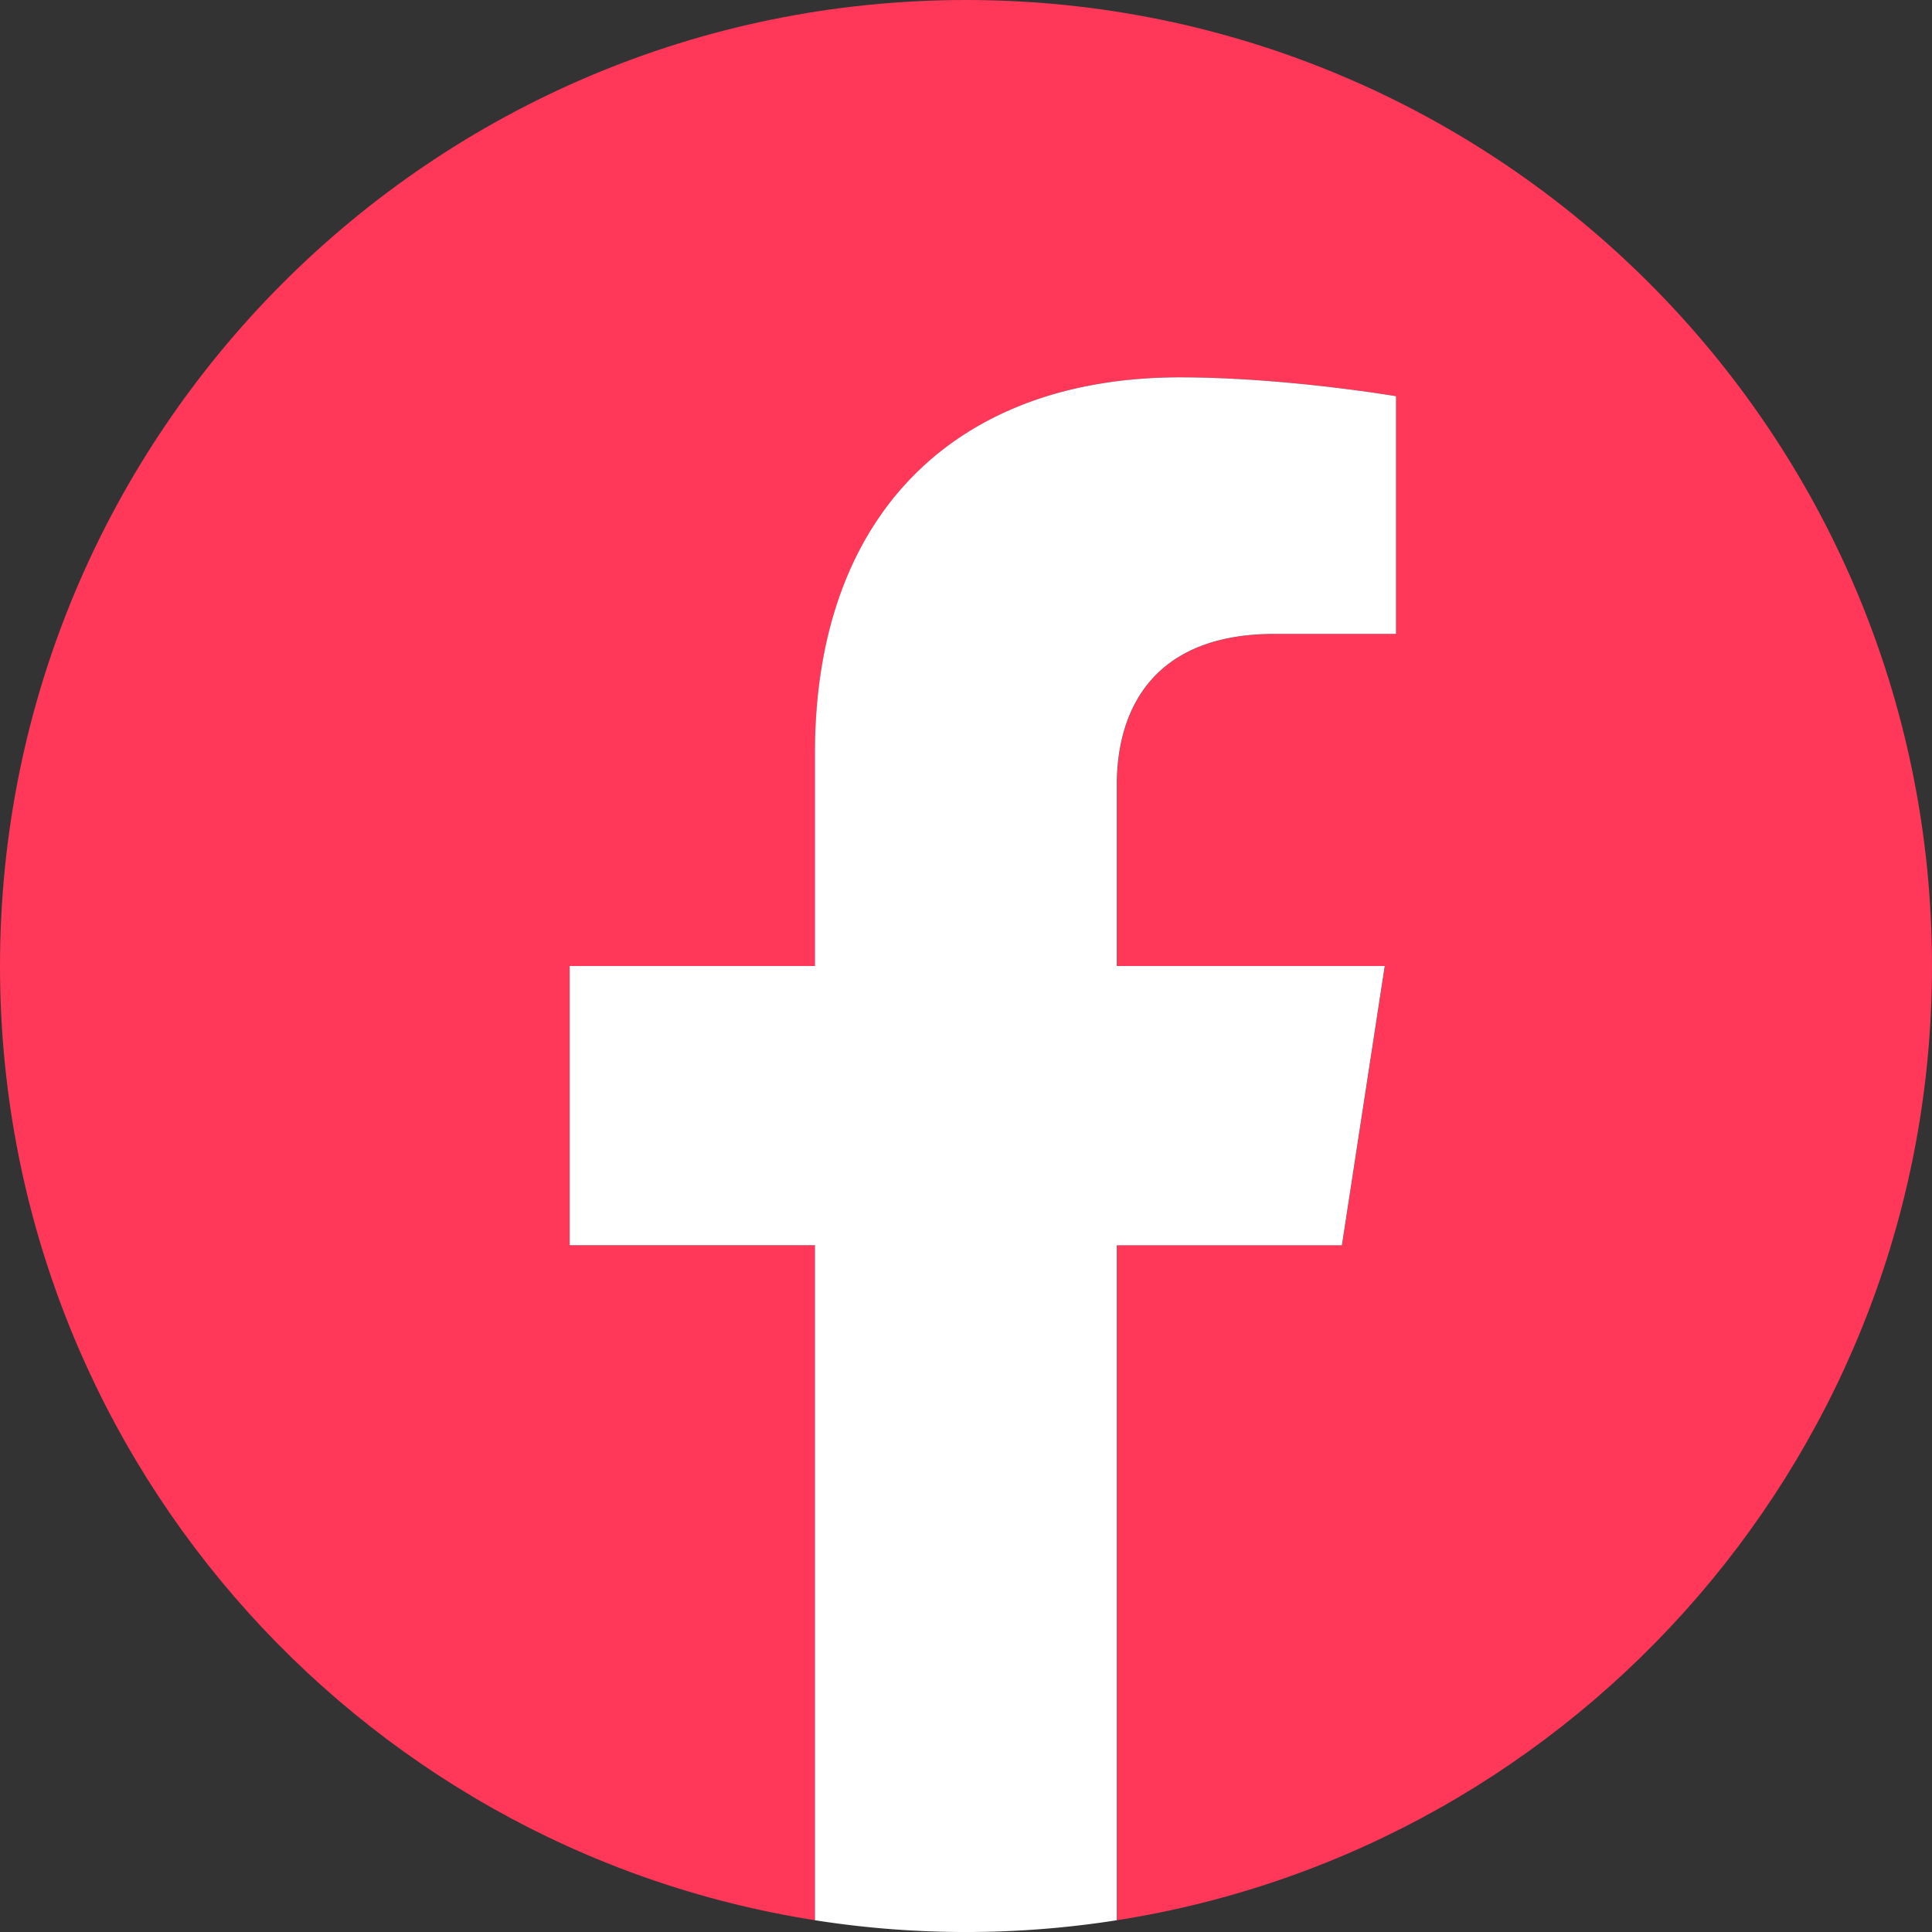
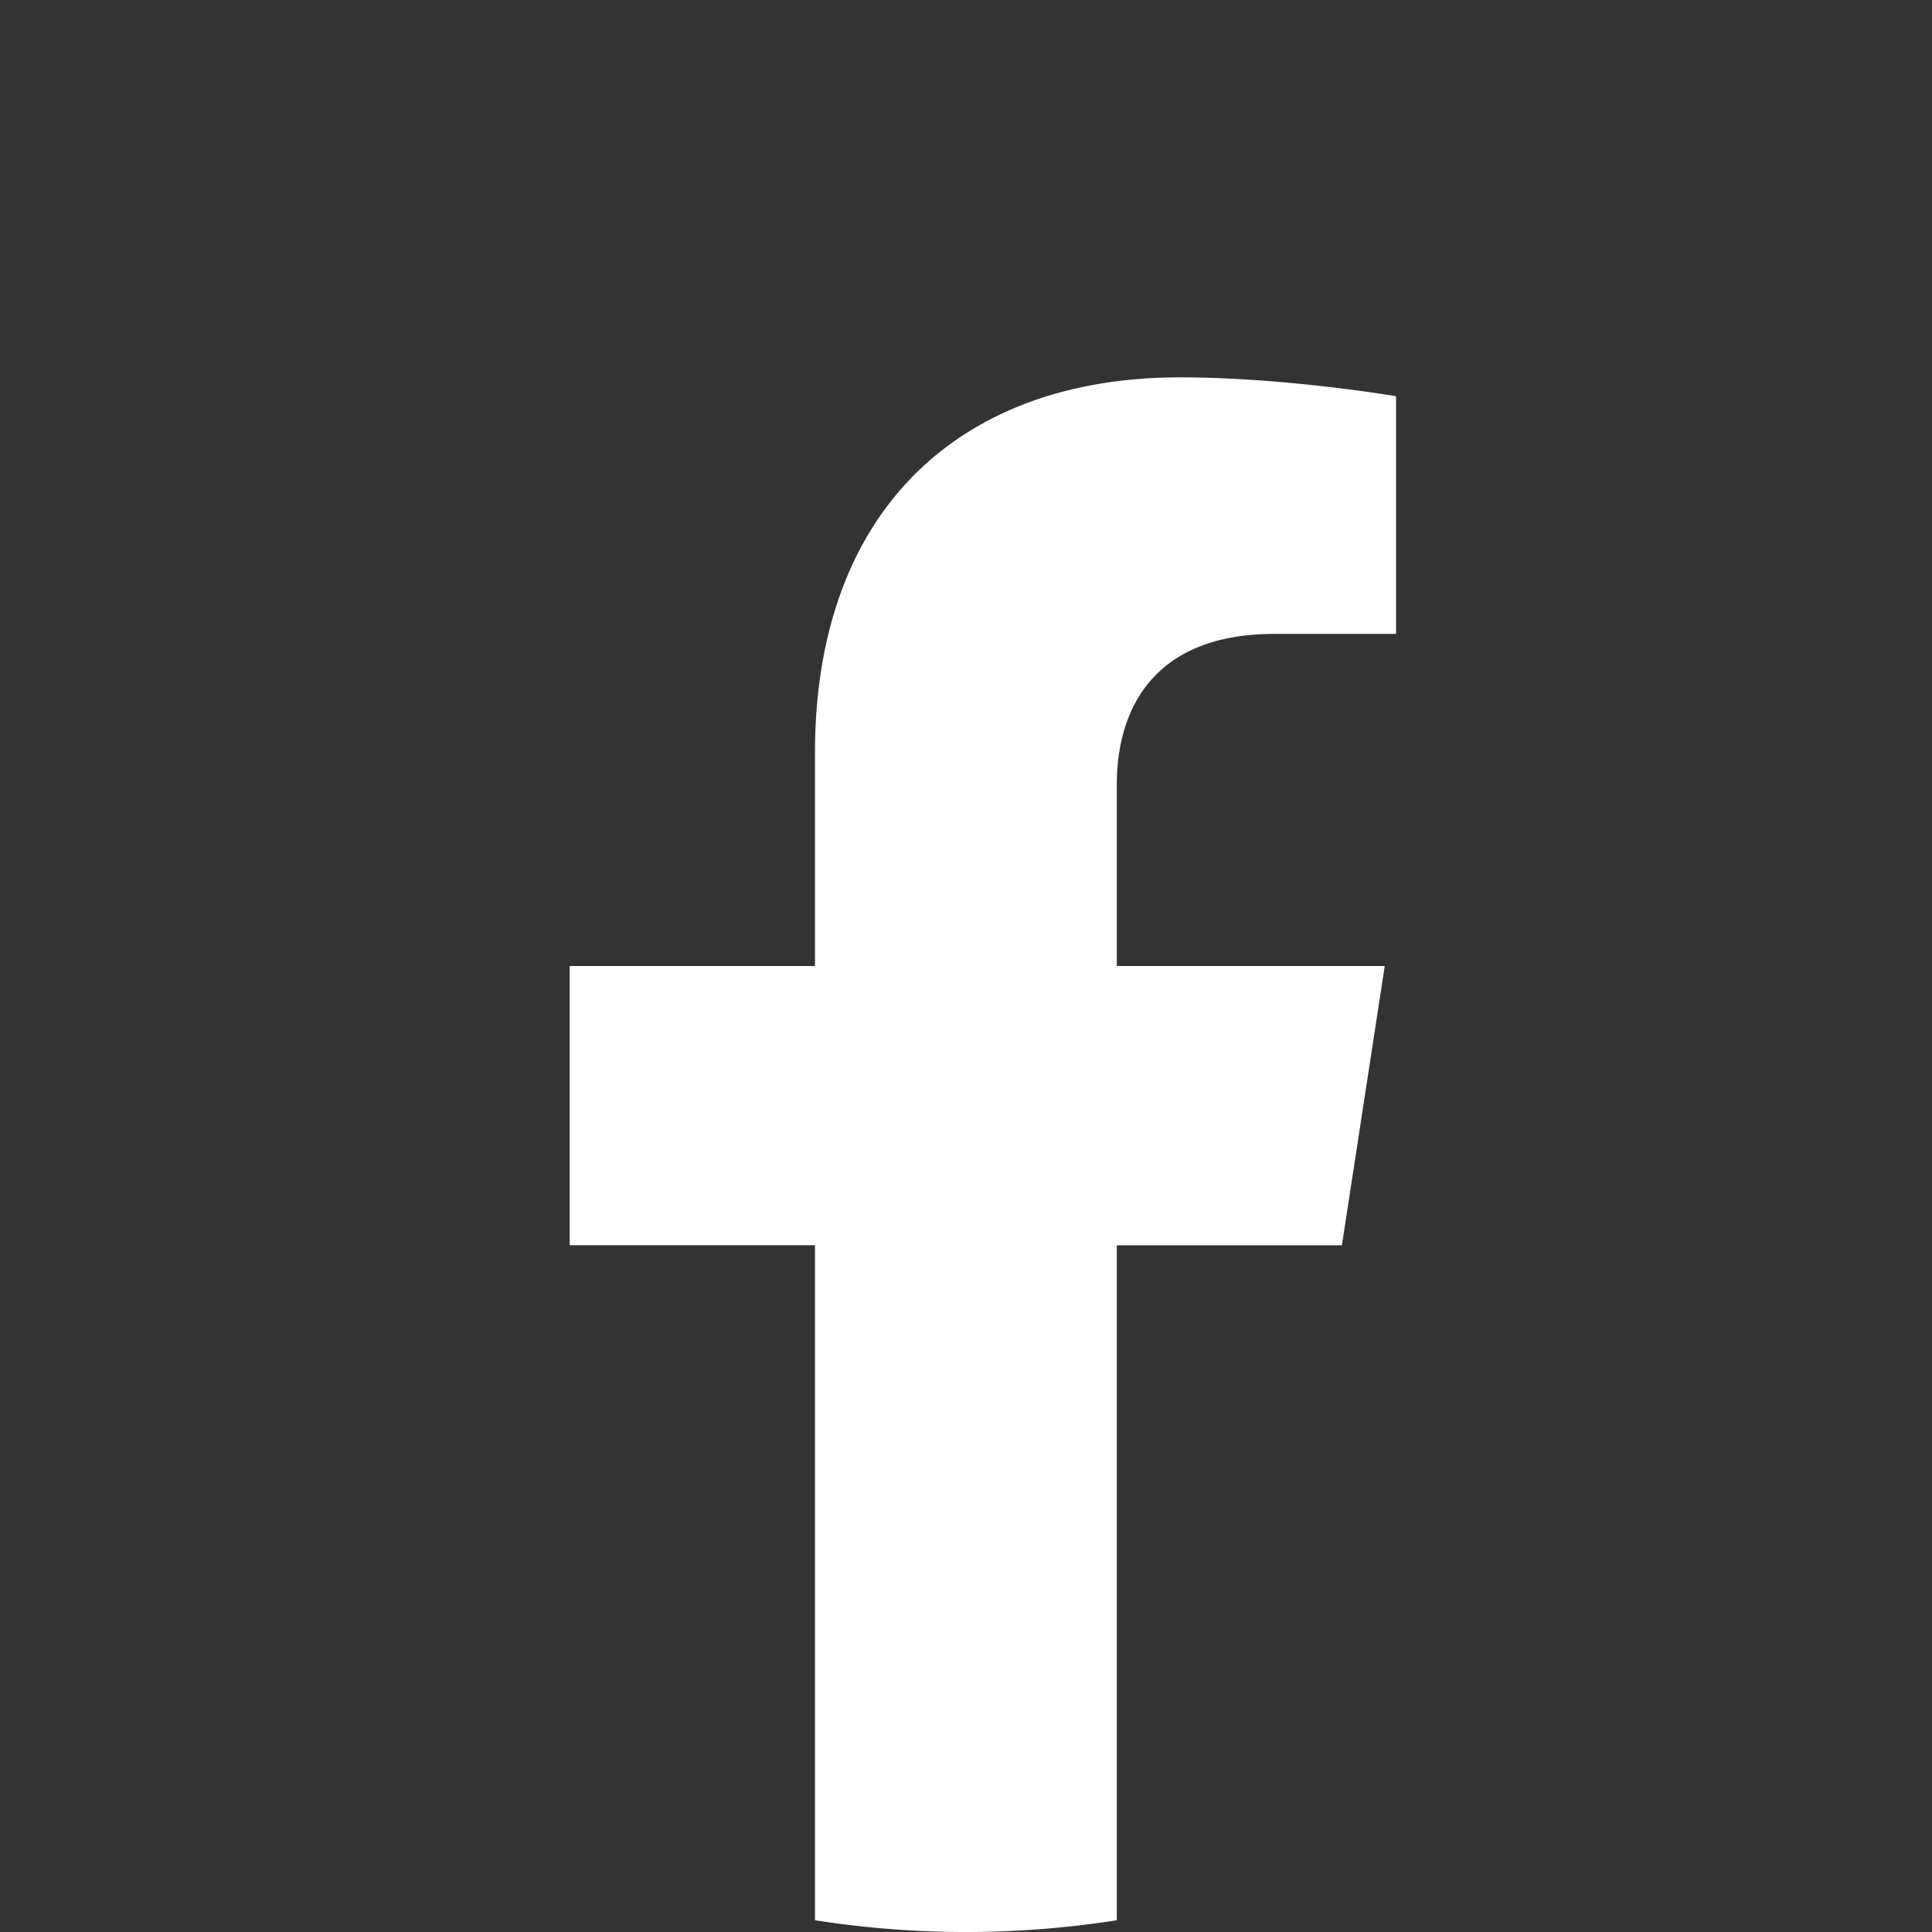
<svg xmlns="http://www.w3.org/2000/svg" width="35" height="35" viewBox="0 0 35 35" fill="none">
  <rect x="0" y="0" width="35" height="35" fill="#333333" stroke="none" />
-   <path d="M35 17.5C35 7.835 27.165 0 17.5 0S0 7.835 0 17.5c0 8.735 6.4 15.975 14.766 17.287V22.56h-4.444V17.5h4.444v-3.855c0-4.386 2.612-6.81 6.61-6.81 1.914 0 3.917.343 3.917.343v4.306h-2.207c-2.174 0-2.852 1.35-2.852 2.733V17.5h4.854l-.776 5.059h-4.078v12.228C28.6 33.475 35 26.235 35 17.5z" fill="#FF3759" />
  <path d="M24.31 22.559l.776-5.059h-4.854v-3.283c0-1.384.678-2.733 2.852-2.733h2.207V7.178s-2.003-.342-3.917-.342c-3.998 0-6.61 2.423-6.61 6.809V17.5H10.32v5.059h4.444v12.228a17.63 17.63 0 0 0 5.468 0V22.56h4.078z" fill="#fff" />
</svg>